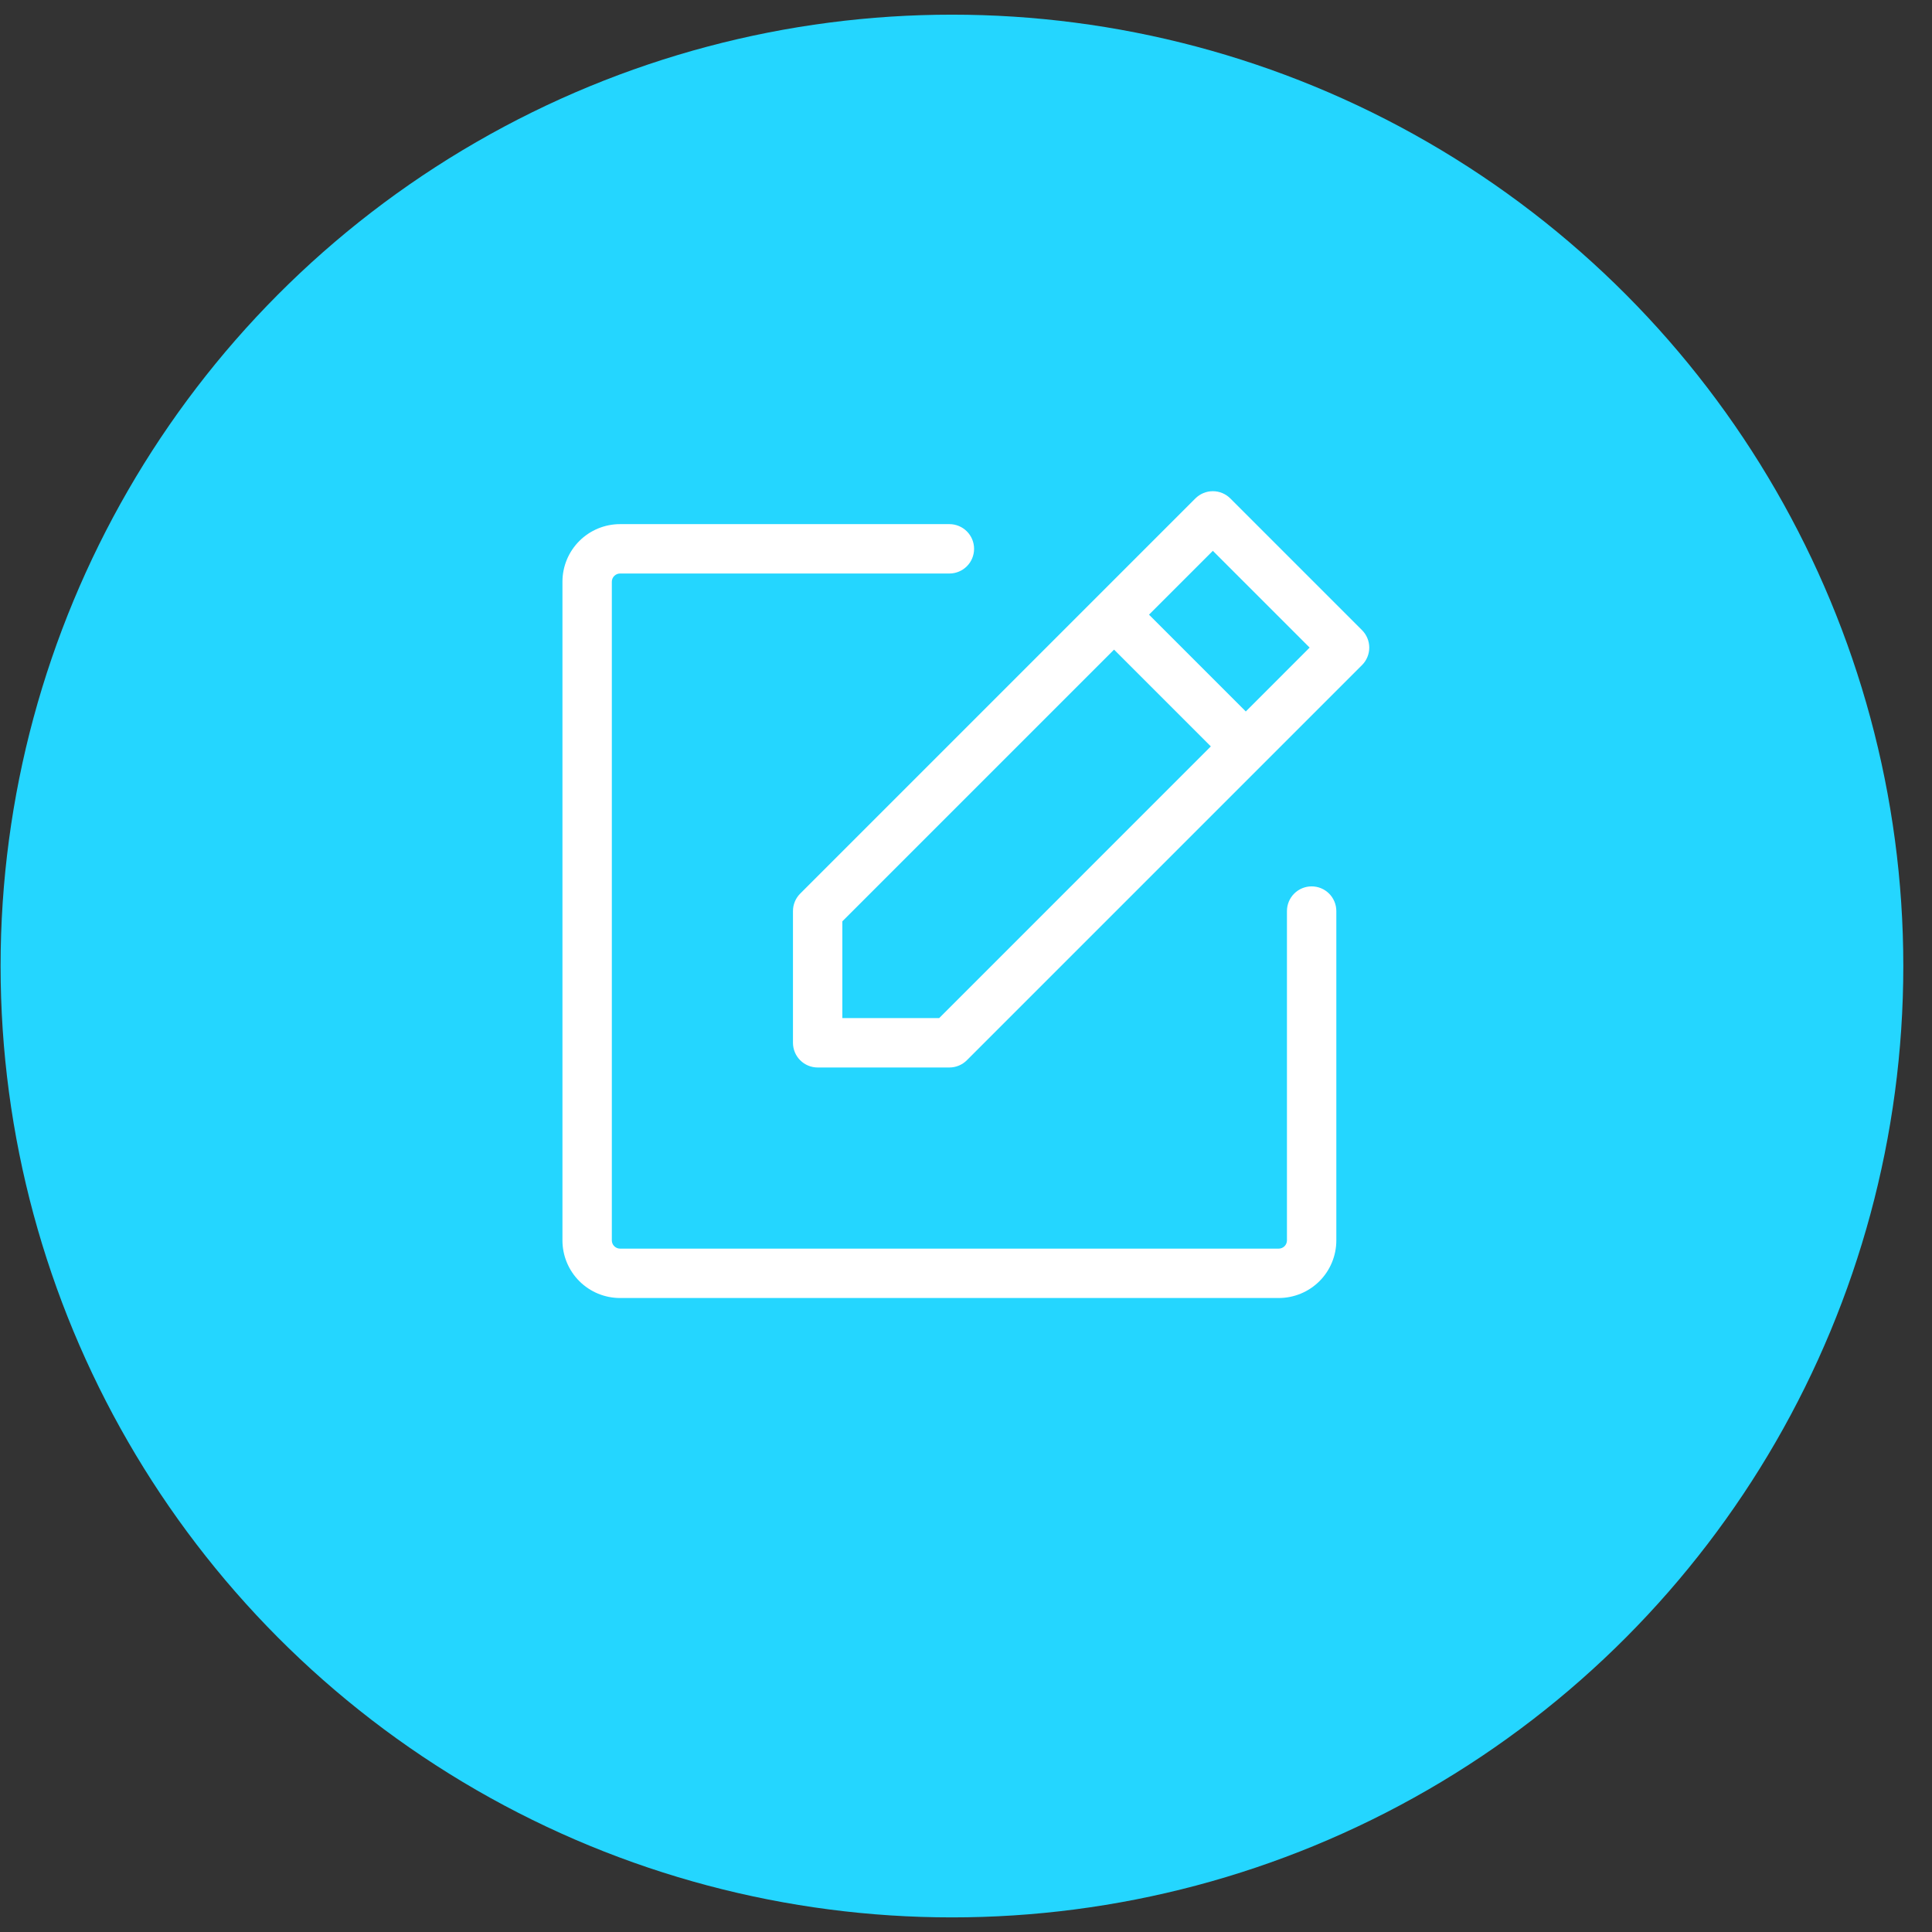
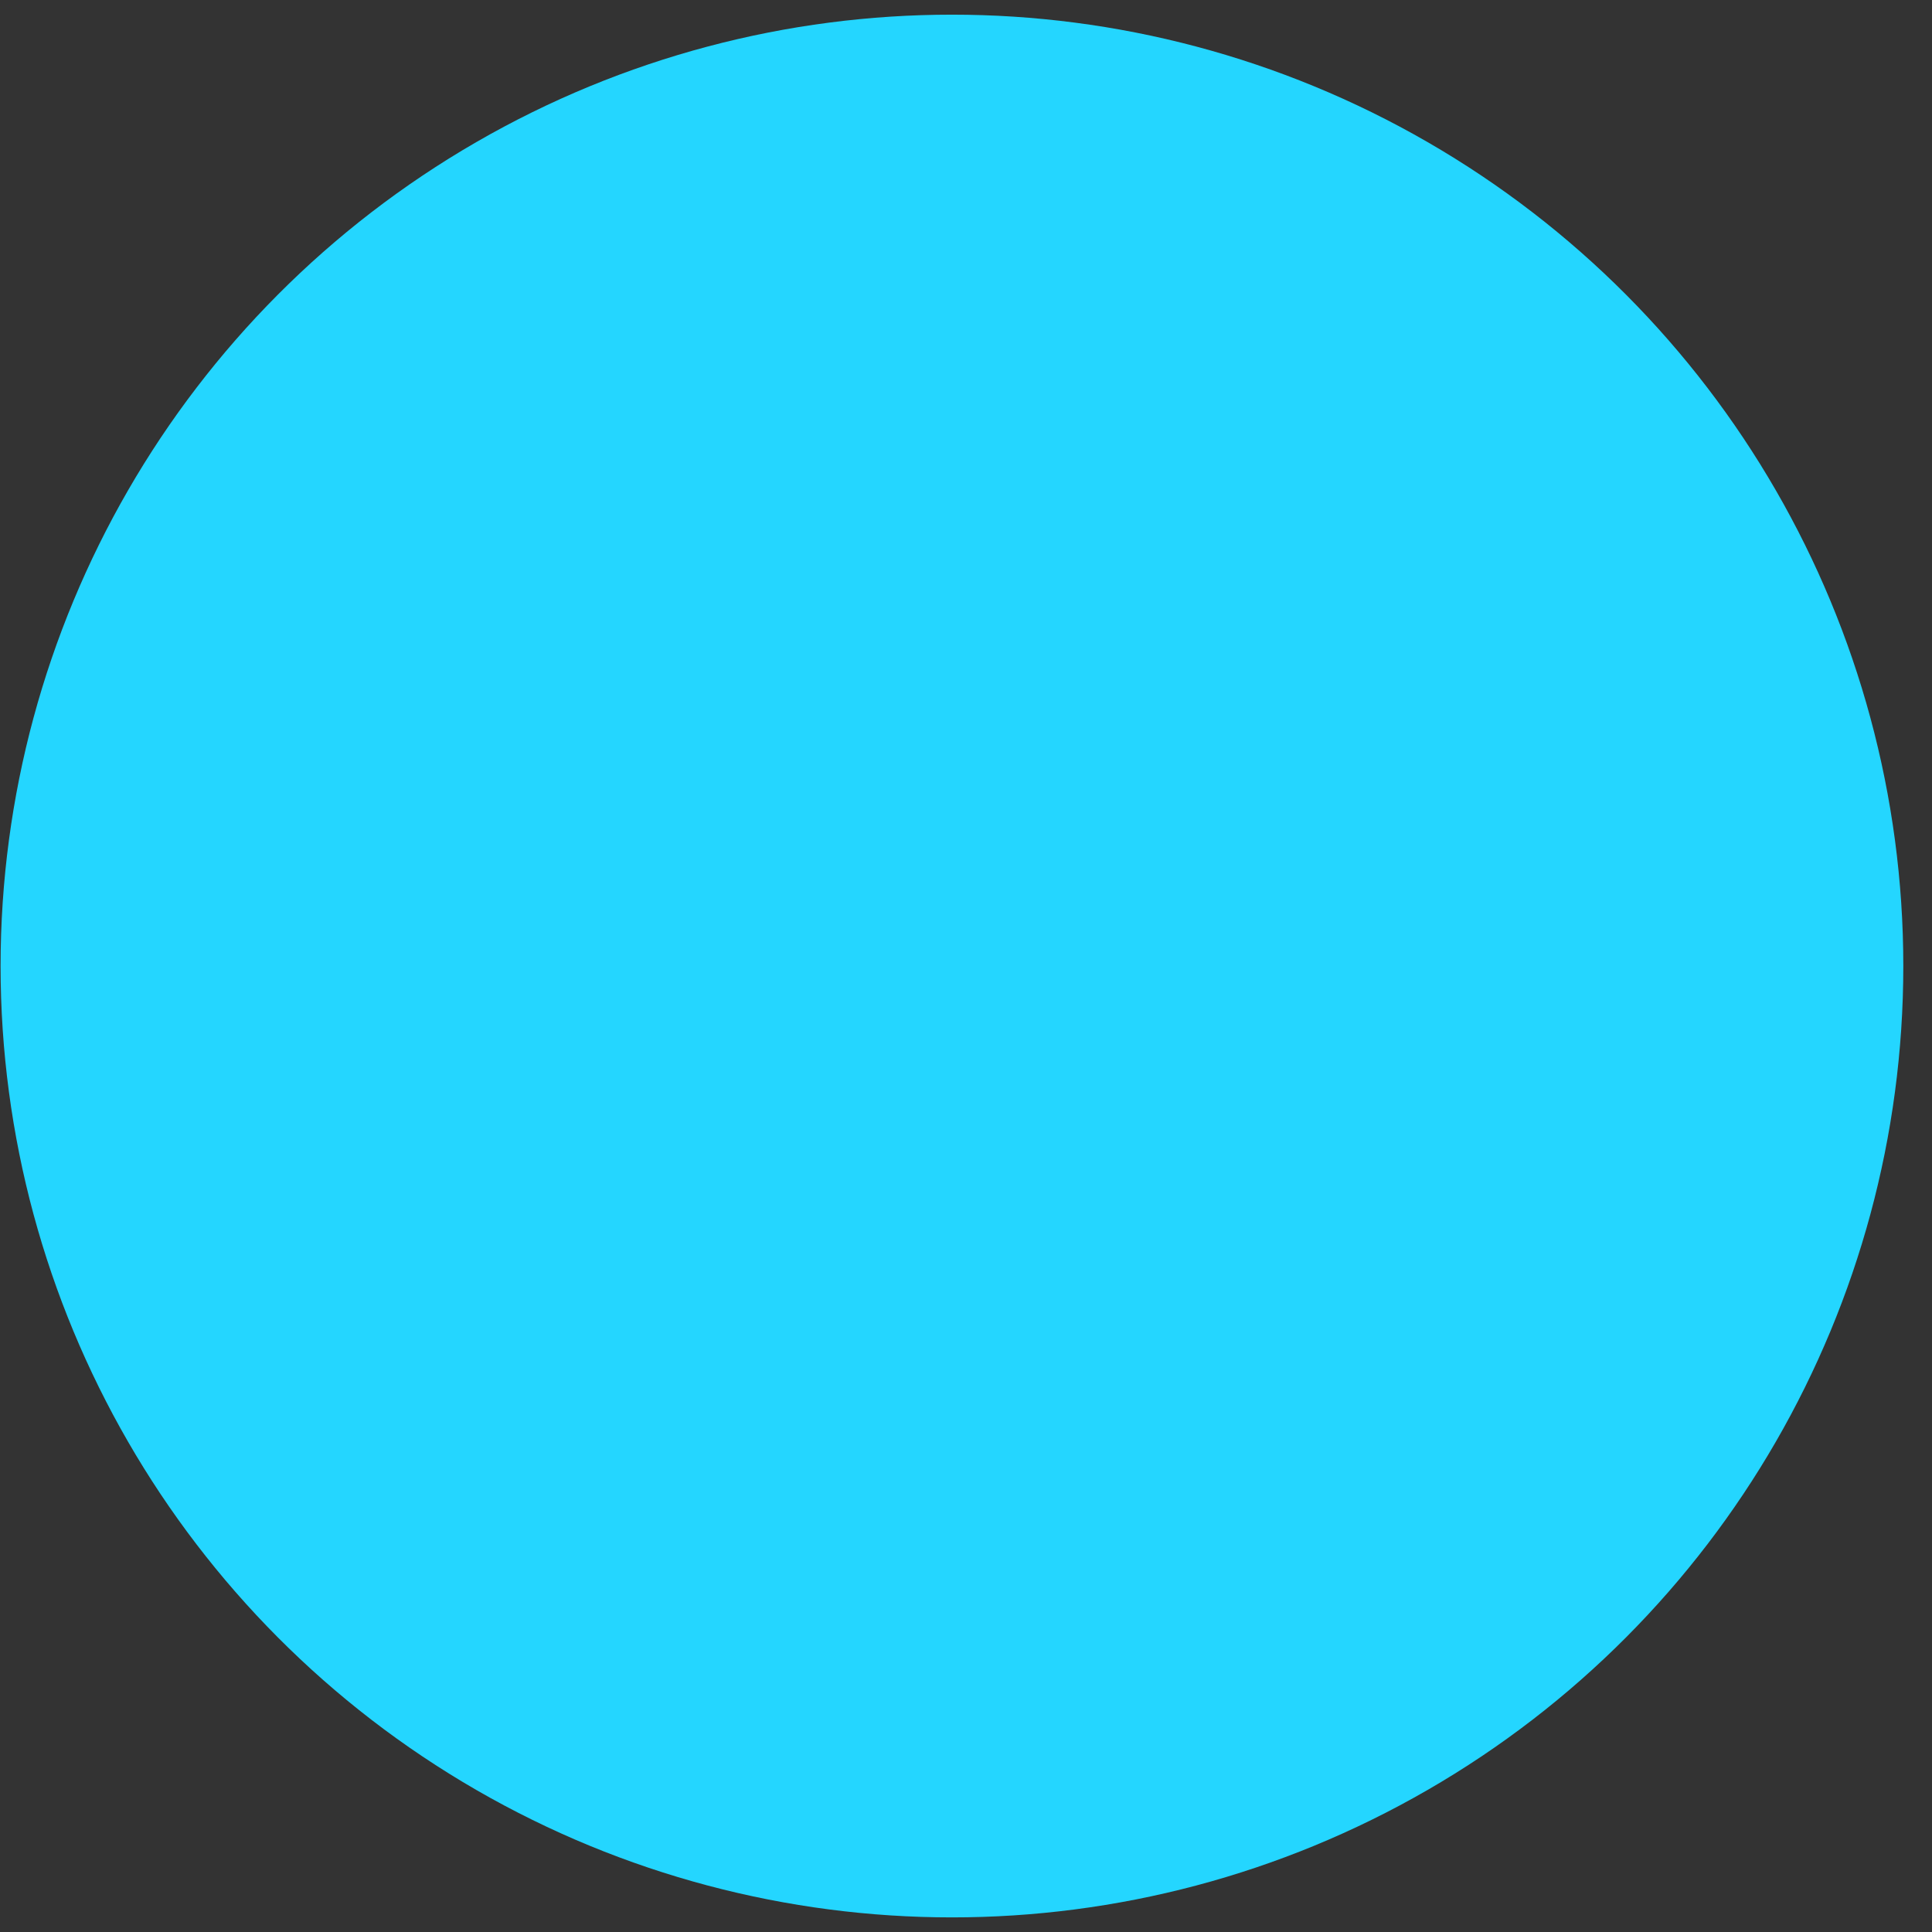
<svg xmlns="http://www.w3.org/2000/svg" width="66" height="66" viewBox="0 0 66 66" fill="none">
  <rect x="0" y="0" width="66" height="66" fill="#333333" stroke="none" />
  <circle cx="32.52" cy="33.001" r="32.5" fill="#24D6FF" />
-   <path d="M46.529 21.527L42.029 17.027C41.871 16.869 41.656 16.78 41.433 16.78C41.209 16.78 40.995 16.869 40.836 17.027L27.336 30.527C27.178 30.685 27.089 30.9 27.089 31.123V35.623C27.089 35.847 27.178 36.062 27.336 36.22C27.494 36.378 27.709 36.467 27.933 36.467H32.433C32.656 36.467 32.871 36.378 33.029 36.22L46.529 22.72C46.687 22.562 46.776 22.347 46.776 22.123C46.776 21.9 46.687 21.686 46.529 21.527ZM32.083 34.78H28.776V31.474L38.058 22.192L41.364 25.498L32.083 34.78ZM42.558 24.305L39.252 20.998L41.433 18.817L44.739 22.123L42.558 24.305ZM45.651 31.123V42.373C45.651 42.896 45.444 43.396 45.075 43.766C44.706 44.135 44.205 44.342 43.683 44.342H21.183C20.66 44.342 20.16 44.135 19.791 43.766C19.421 43.396 19.214 42.896 19.214 42.373V19.873C19.214 19.351 19.421 18.851 19.791 18.481C20.16 18.112 20.66 17.905 21.183 17.905H32.433C32.656 17.905 32.871 17.994 33.029 18.152C33.188 18.31 33.276 18.525 33.276 18.748C33.276 18.972 33.188 19.187 33.029 19.345C32.871 19.503 32.656 19.592 32.433 19.592H21.183C21.108 19.592 21.037 19.622 20.984 19.675C20.931 19.727 20.901 19.799 20.901 19.873V42.373C20.901 42.448 20.931 42.52 20.984 42.572C21.037 42.625 21.108 42.655 21.183 42.655H43.683C43.757 42.655 43.829 42.625 43.882 42.572C43.934 42.52 43.964 42.448 43.964 42.373V31.123C43.964 30.9 44.053 30.685 44.211 30.527C44.369 30.369 44.584 30.28 44.808 30.28C45.031 30.28 45.246 30.369 45.404 30.527C45.562 30.685 45.651 30.9 45.651 31.123Z" fill="white" />
</svg>